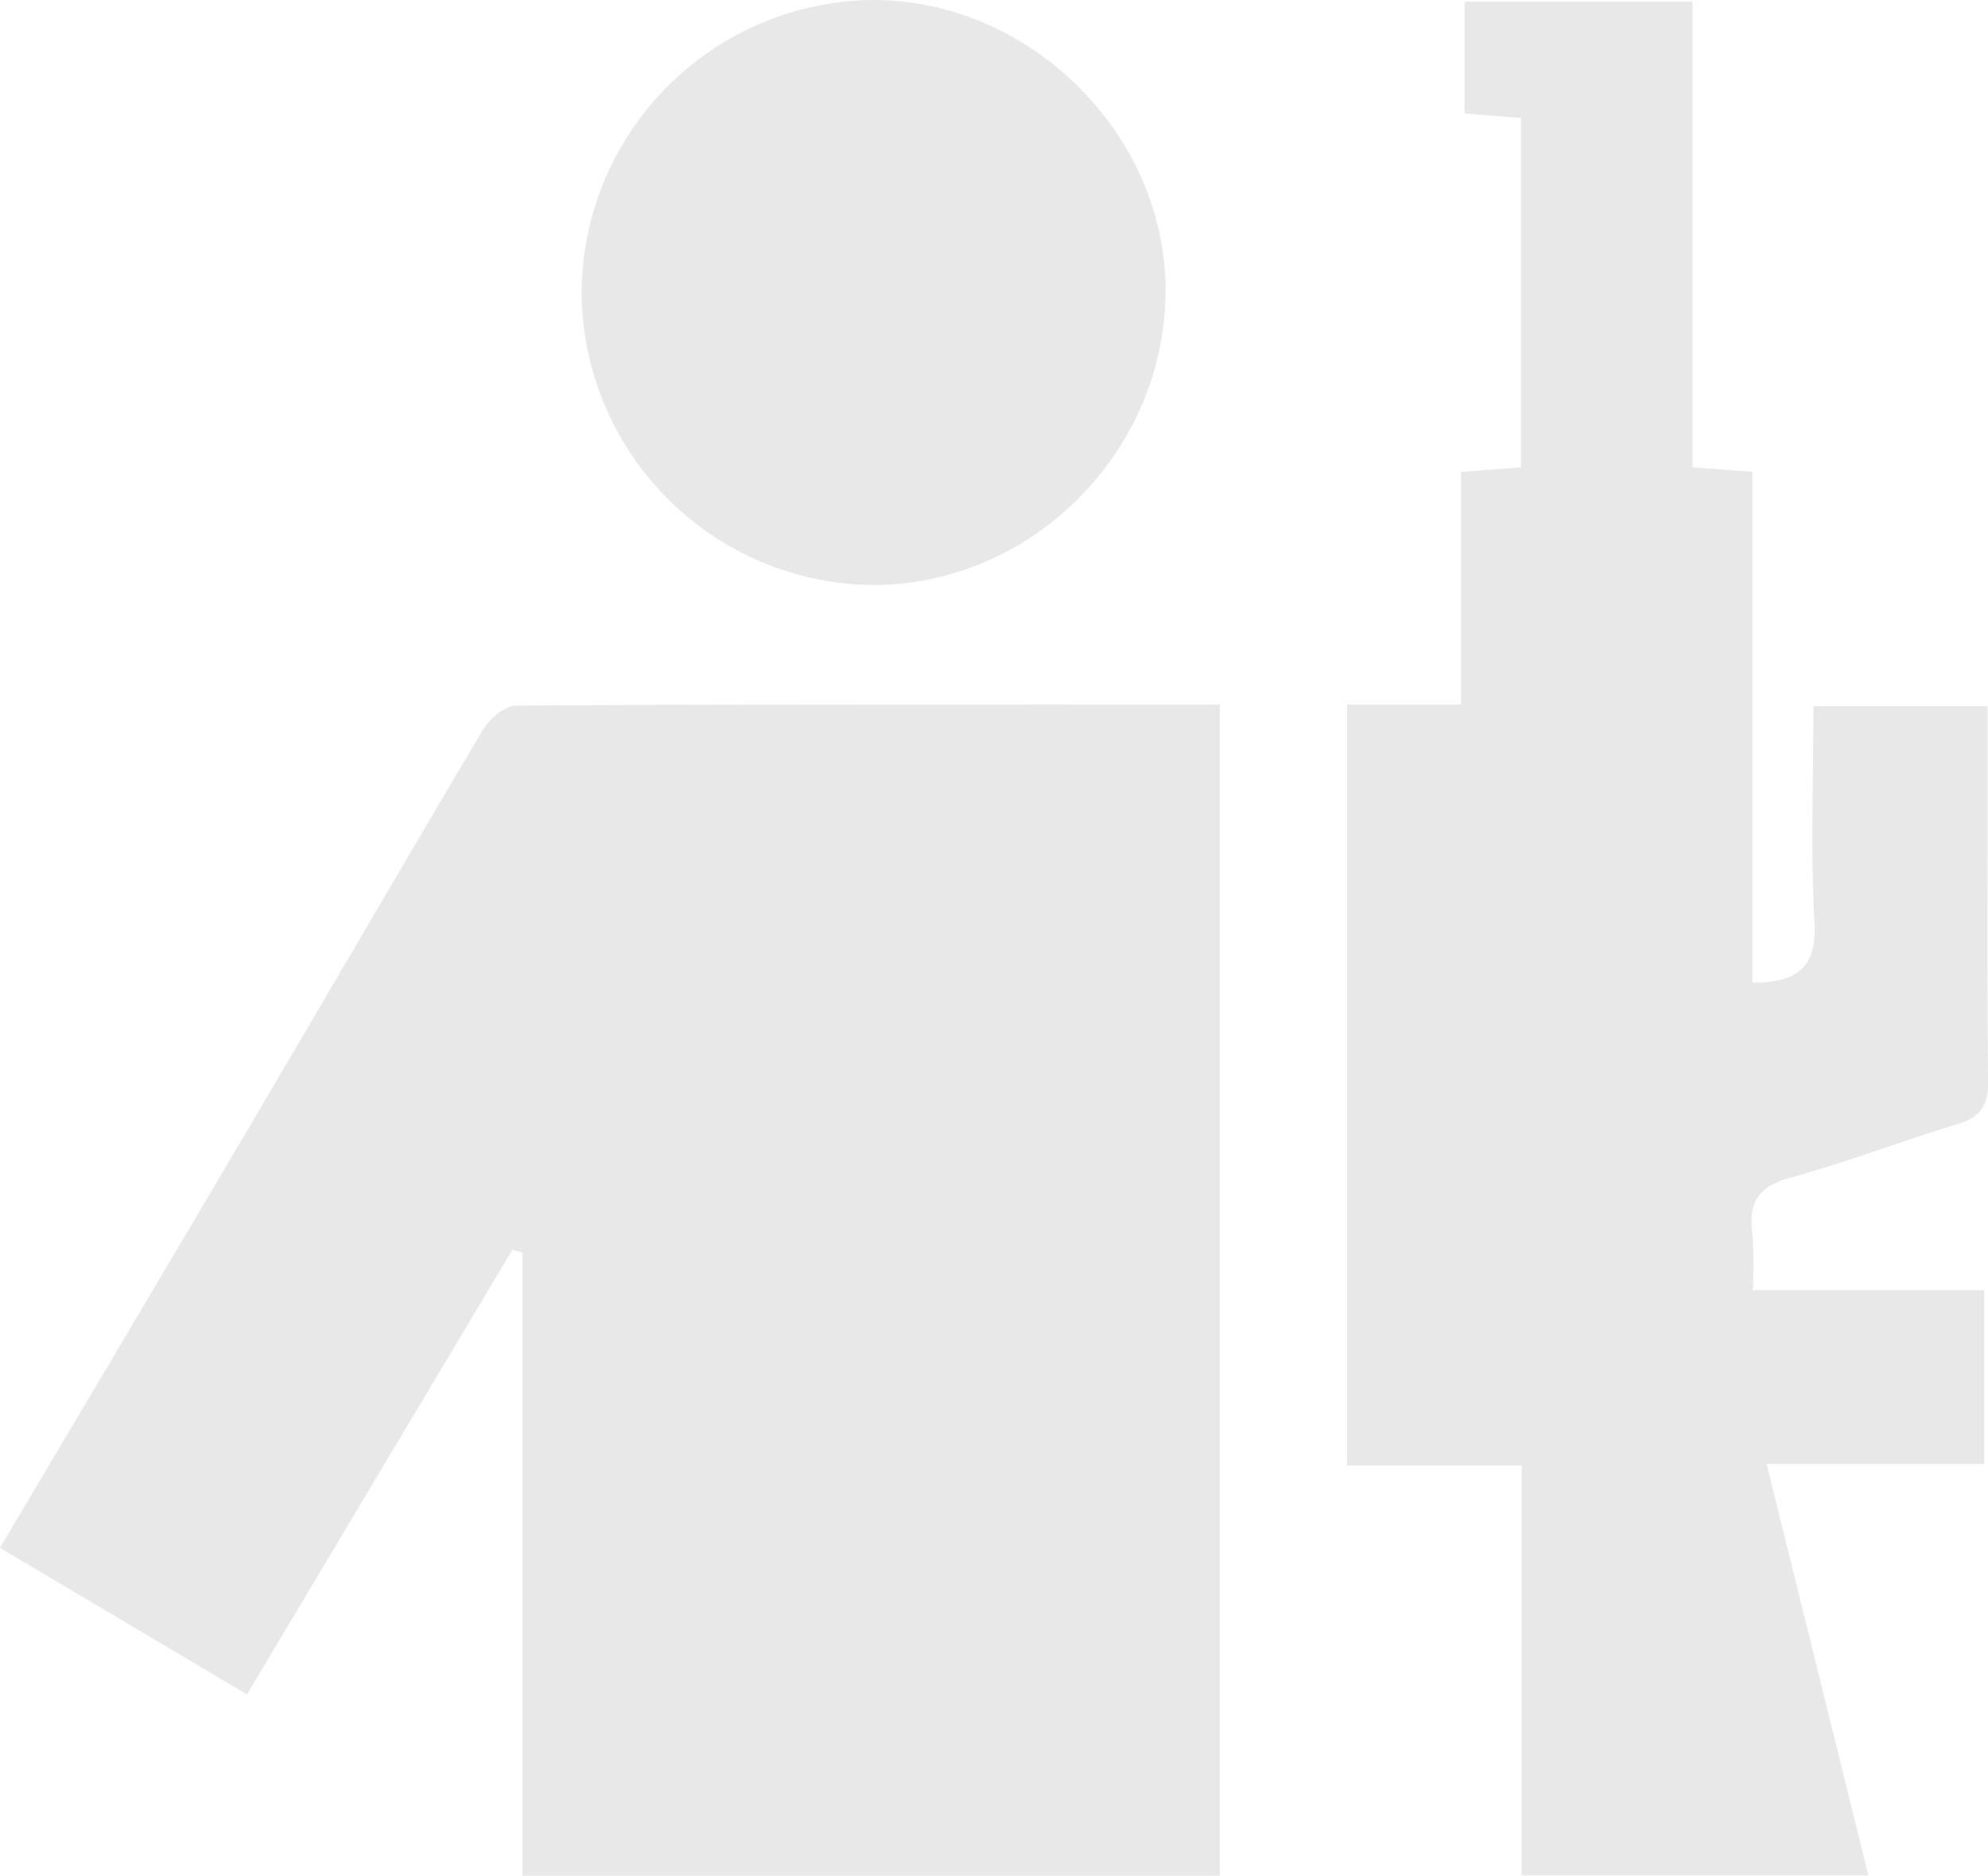
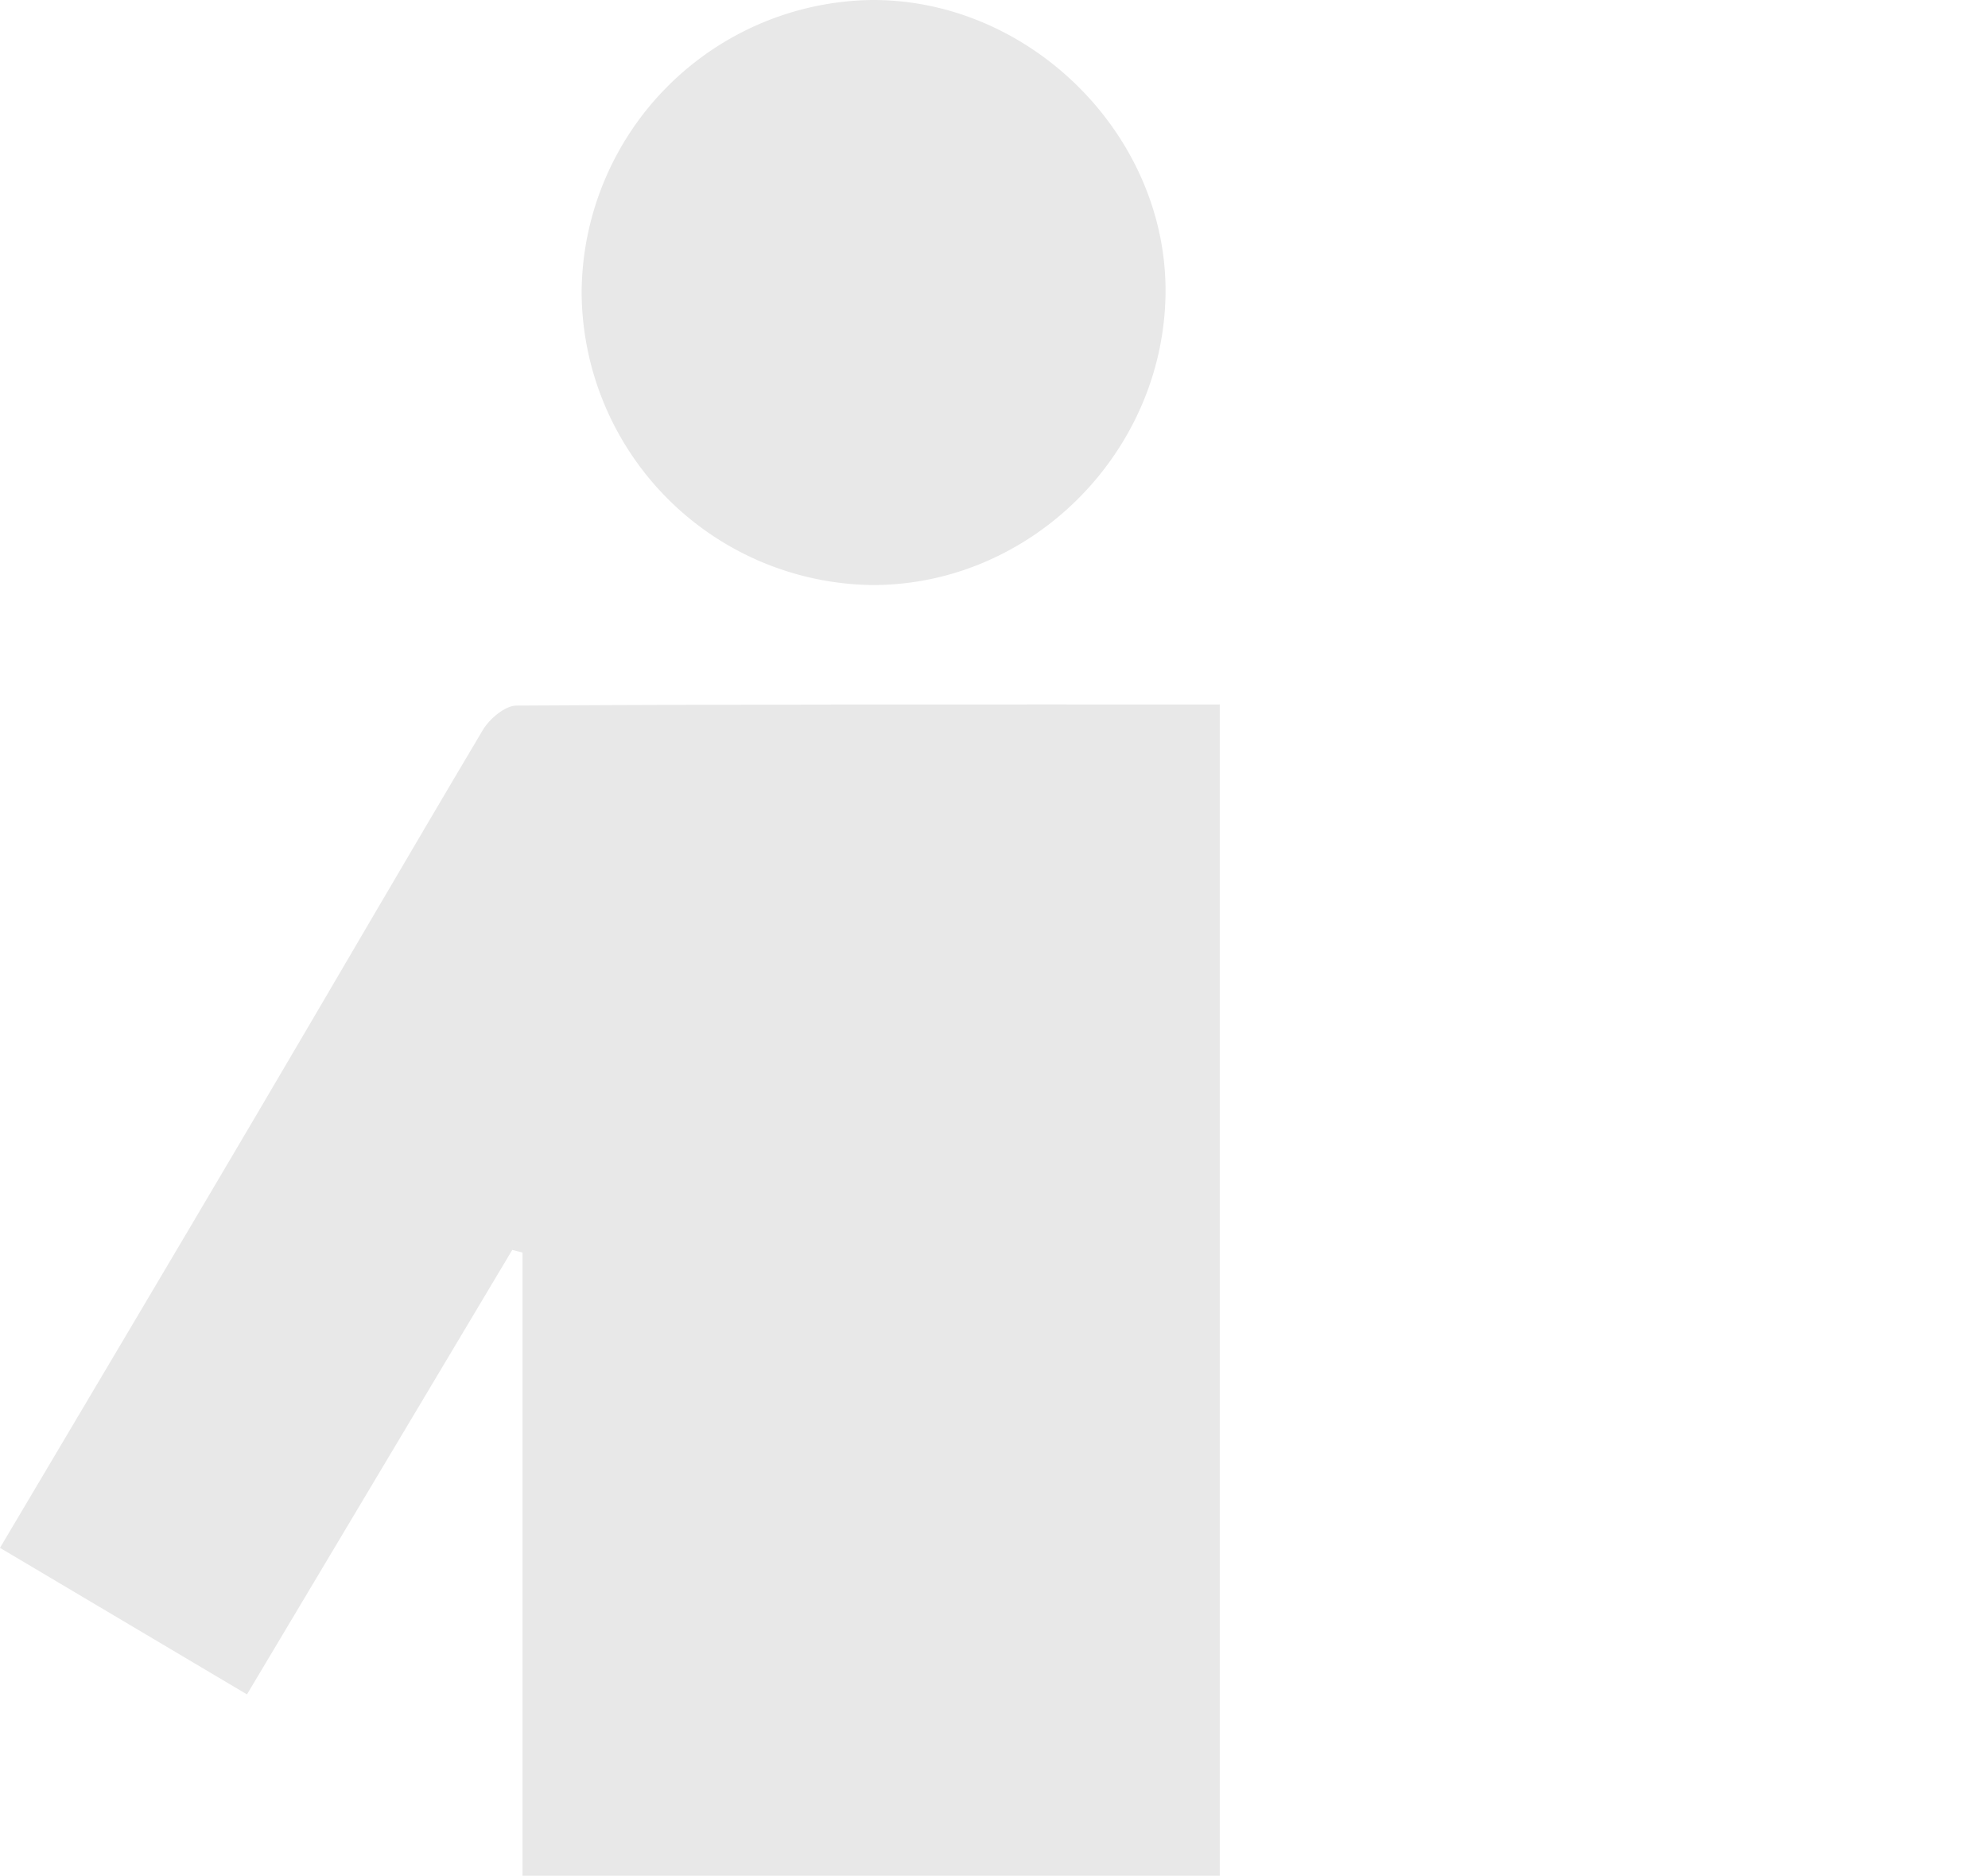
<svg xmlns="http://www.w3.org/2000/svg" id="Layer_1" data-name="Layer 1" viewBox="0 0 253.96 239.6">
  <defs>
    <style>.cls-1{fill:#e8e8e8;}</style>
  </defs>
  <path class="cls-1" d="M155.82,239.6H66.75V160l-1.31-.34c-11.2,18.76-22.39,37.53-33.89,56.78L0,197.72c11.06-18.66,21.86-36.8,32.58-55,9.72-16.48,19.31-33,29.1-49.47.85-1.43,2.83-3.11,4.29-3.12,29.8-.18,59.6-.14,89.85-.14Z" />
-   <path class="cls-1" d="M194.39,187.2H172.07V90h14.57V60.28l7.66-.58V15.08l-7.2-.59V.22h29.12V59.7l7.63.56v65.26c5.87,0,8.26-2,7.94-7.79-.51-9.09-.13-18.23-.13-27.53H253.9c0,3.4,0,6.68,0,10,0,12.67-.09,25.33.07,38,0,3-.93,4.48-3.82,5.36-7.15,2.17-14.16,4.88-21.37,6.85-4,1.1-5.46,3-4.93,7a59.9,59.9,0,0,1,.06,7.4h29.57V187h-27.8l13,52.55H194.39Z" />
  <path class="cls-1" d="M74.3,37.36A37.59,37.59,0,0,1,111.41,0c20.34-.07,37.78,17.44,37.48,37.62C148.58,58,131.56,74.8,111.4,74.73A37.59,37.59,0,0,1,74.3,37.36Z" />
</svg>